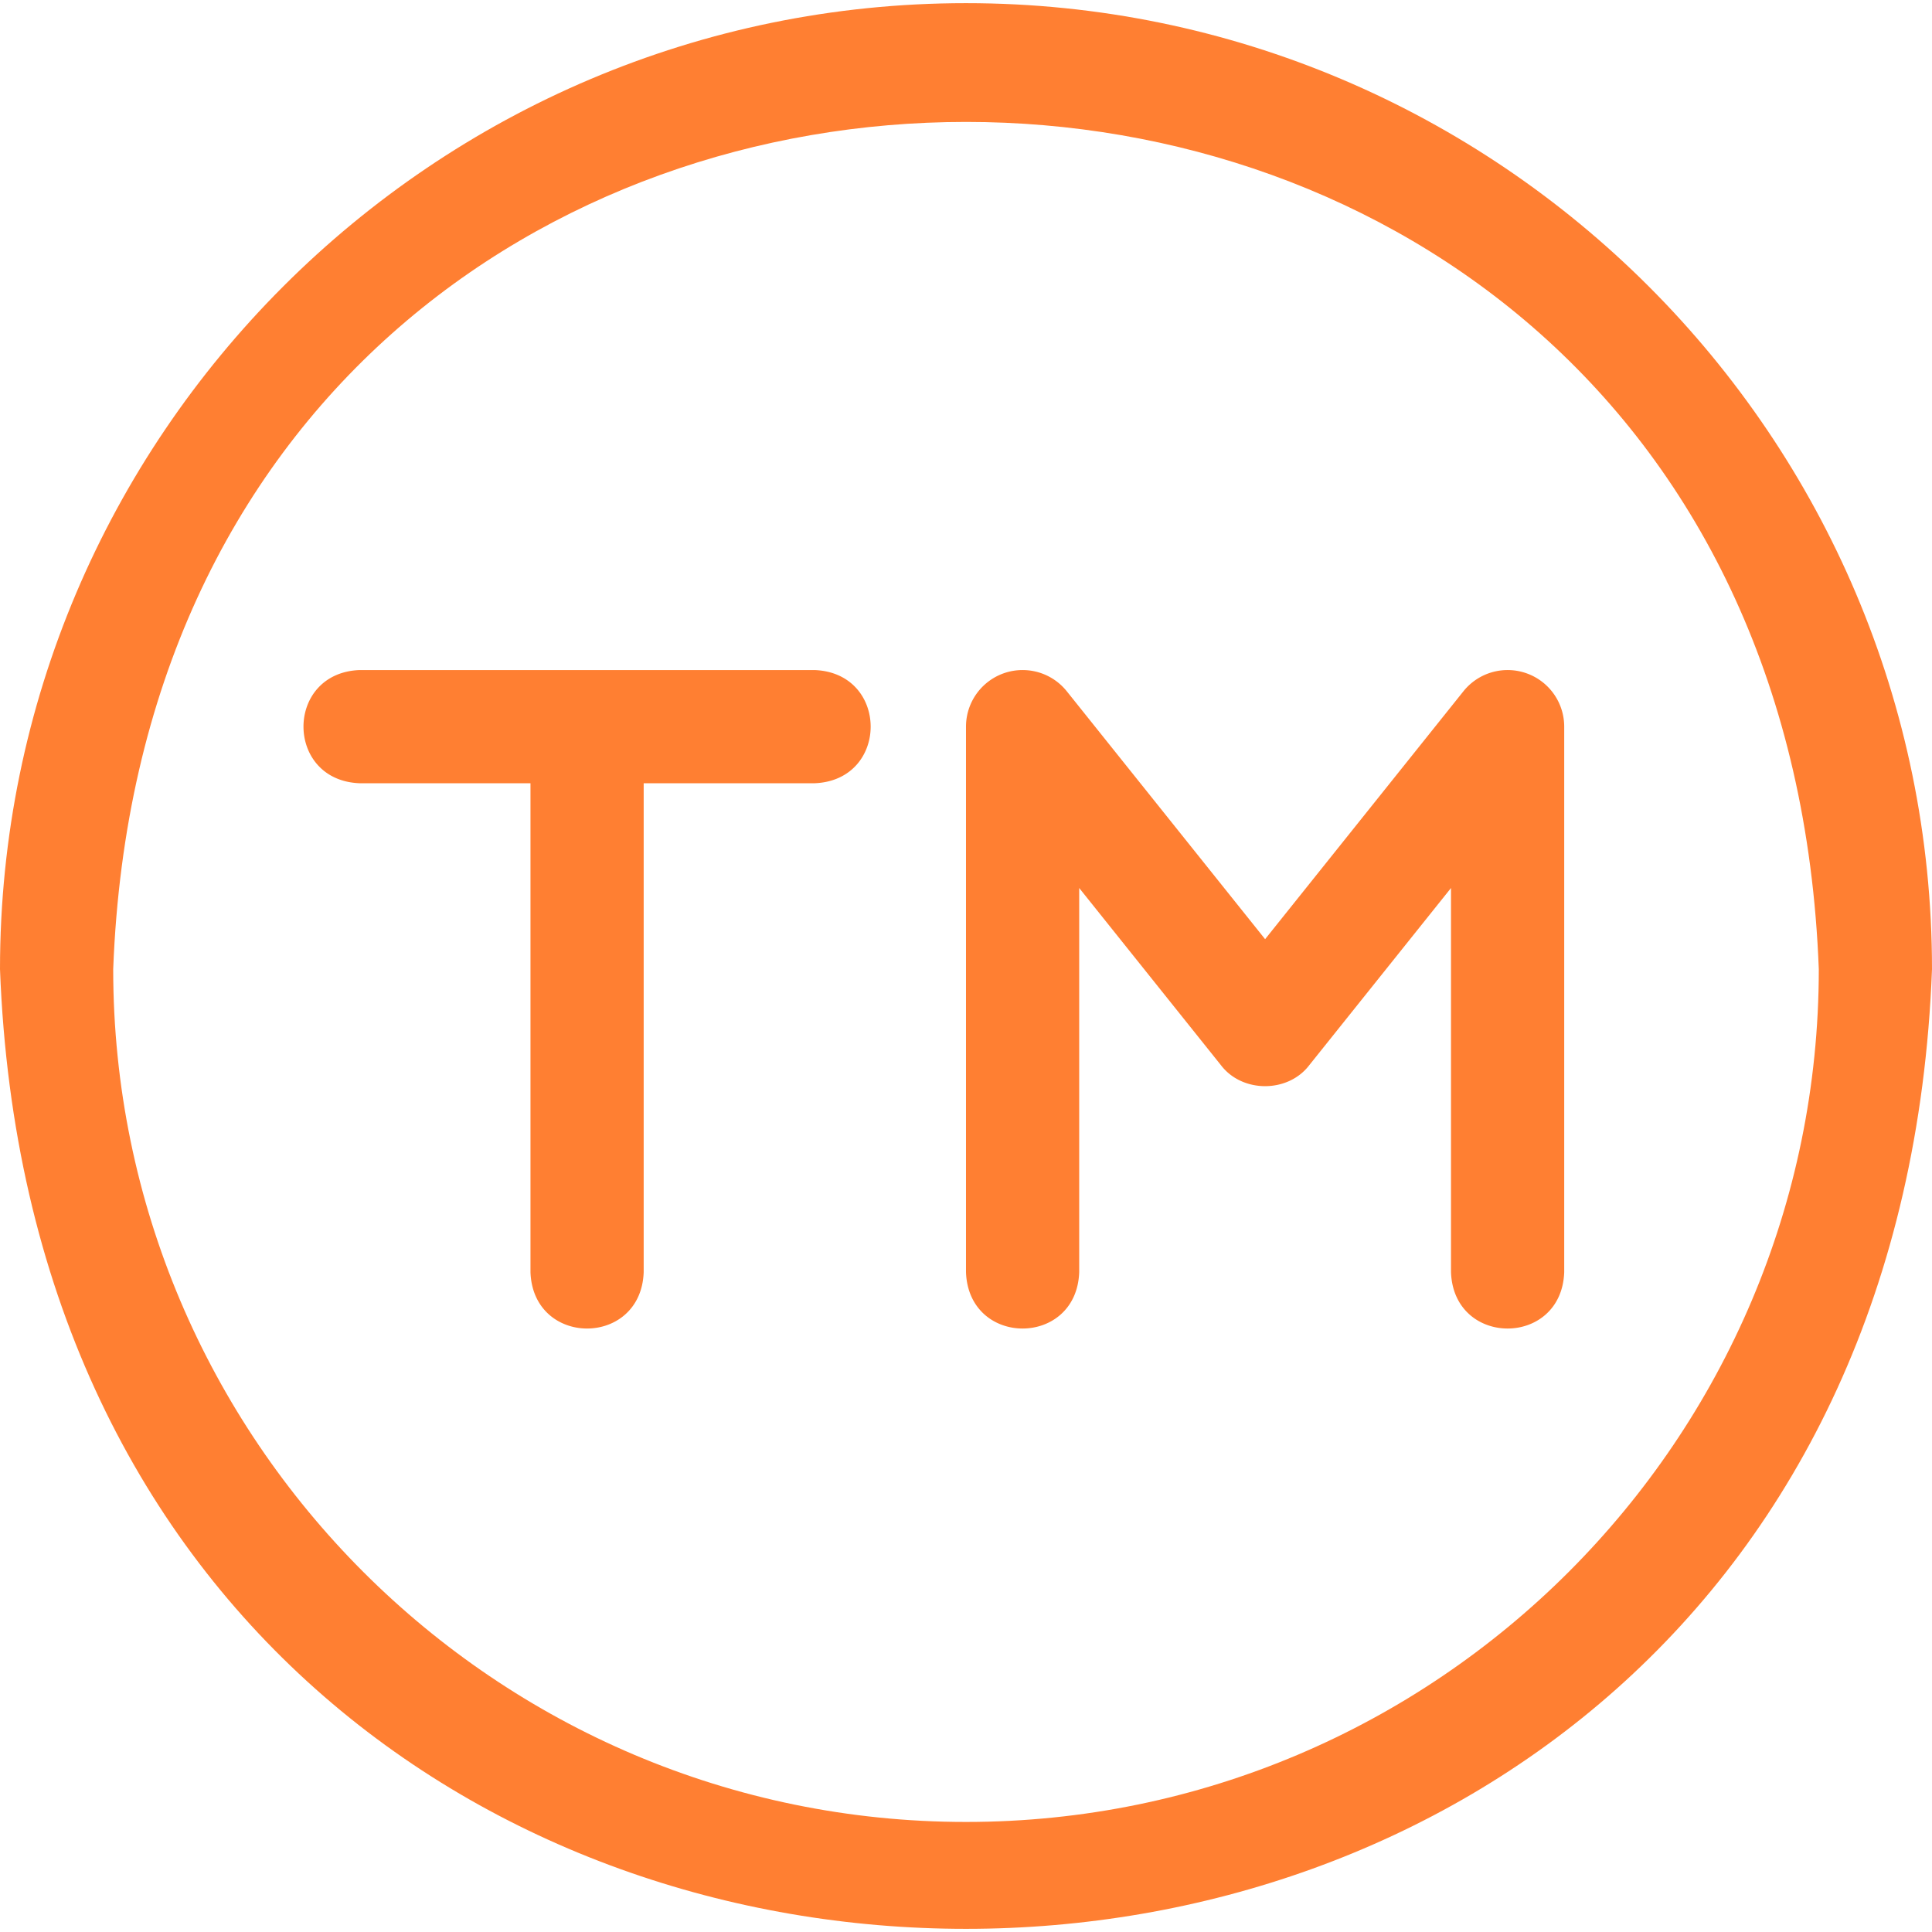
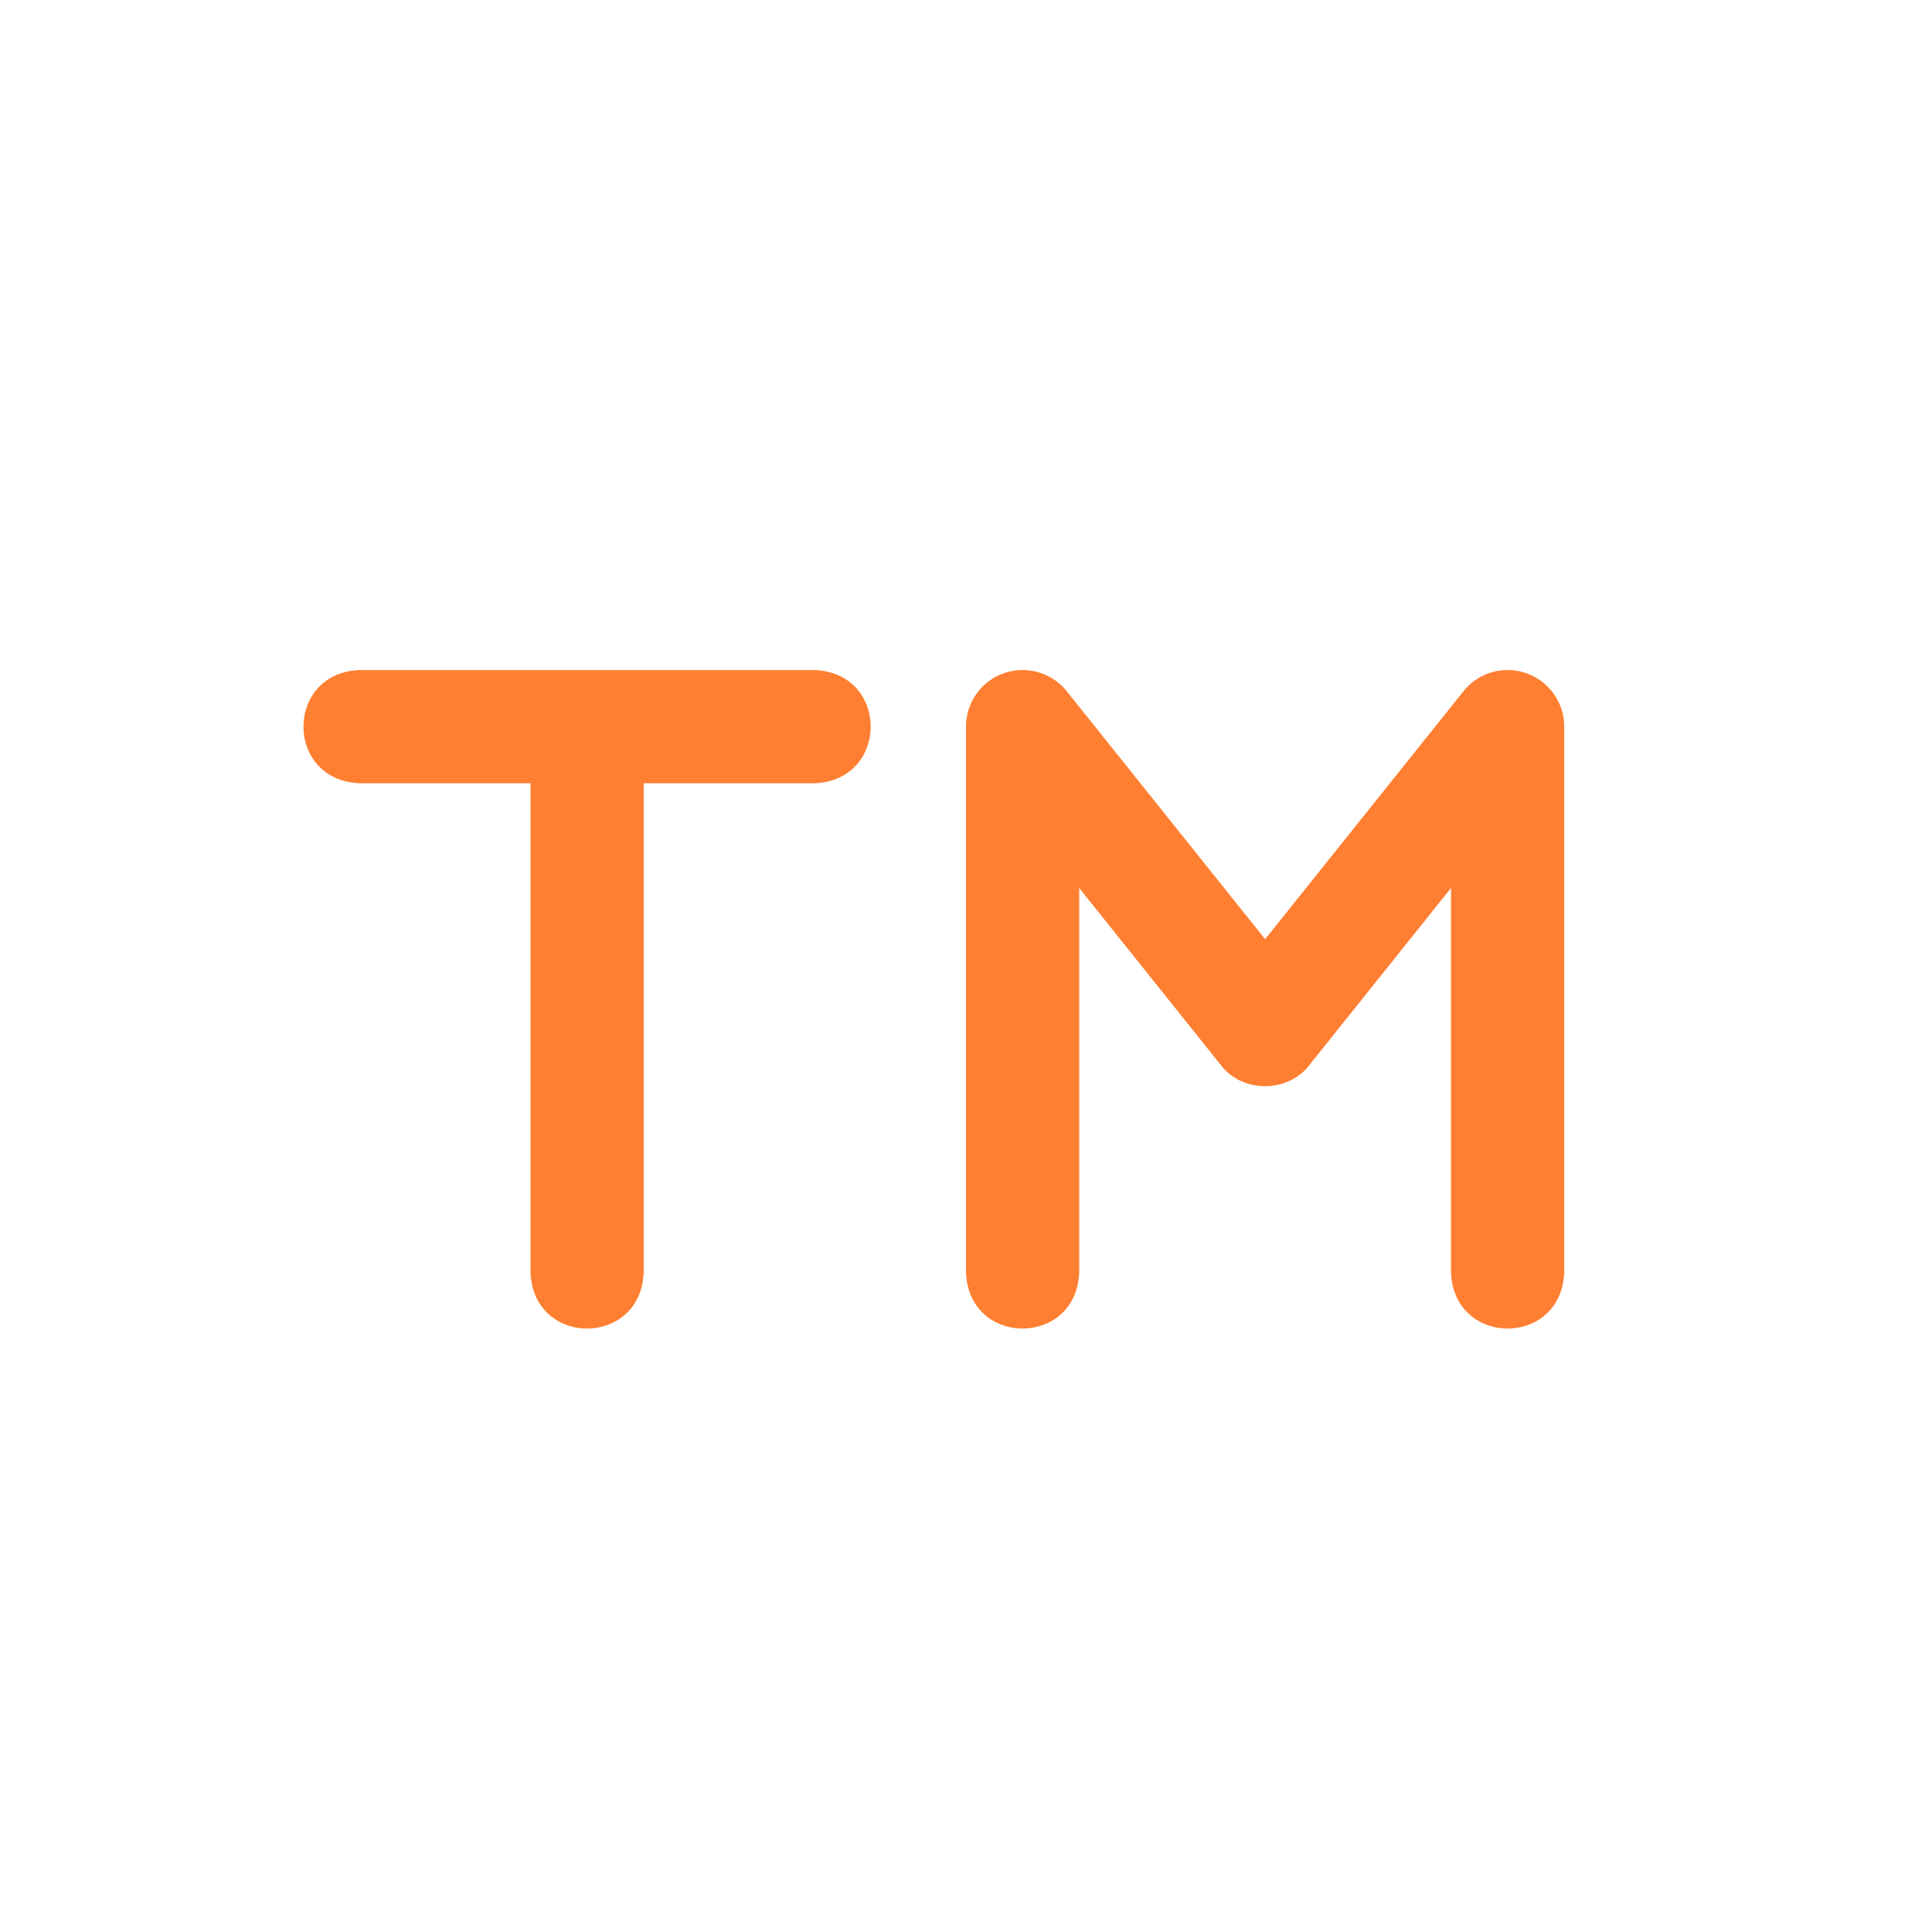
<svg xmlns="http://www.w3.org/2000/svg" version="1.1" width="512" height="512" x="0" y="0" viewBox="0 0 512 512" style="enable-background:new 0 0 512 512" xml:space="preserve" class="">
  <g>
-     <path d="M256 .836c-141.159 0-256 114.841-256 256 12.87 339.152 499.182 339.06 512-.003C512 115.676 397.159.836 256 .836zm0 482c-124.617 0-226-101.383-226-226 11.361-299.408 440.684-299.326 452 .003 0 124.614-101.383 225.997-226 225.997z" fill="#ff7f32" opacity="1" data-original="#000000" />
    <path d="M404.498 178.415a15.002 15.002 0 0 0-16.678 4.784l-52.554 65.691-52.554-65.691a15 15 0 0 0-26.713 9.37v144.6c.738 19.881 29.269 19.866 30 0V235.331l37.554 46.941c5.643 7.429 17.783 7.429 23.426 0l37.554-46.941v101.838c.738 19.881 29.269 19.866 30 0v-144.6c0-6.37-4.023-12.046-10.035-14.154zM215.833 177.569h-120.5c-19.881.738-19.866 29.269 0 30h45.25v129.6c.738 19.881 29.269 19.866 30 0v-129.6h45.25c19.881-.738 19.866-29.269 0-30z" fill="#ff7f32" opacity="1" data-original="#000000" />
  </g>
</svg>